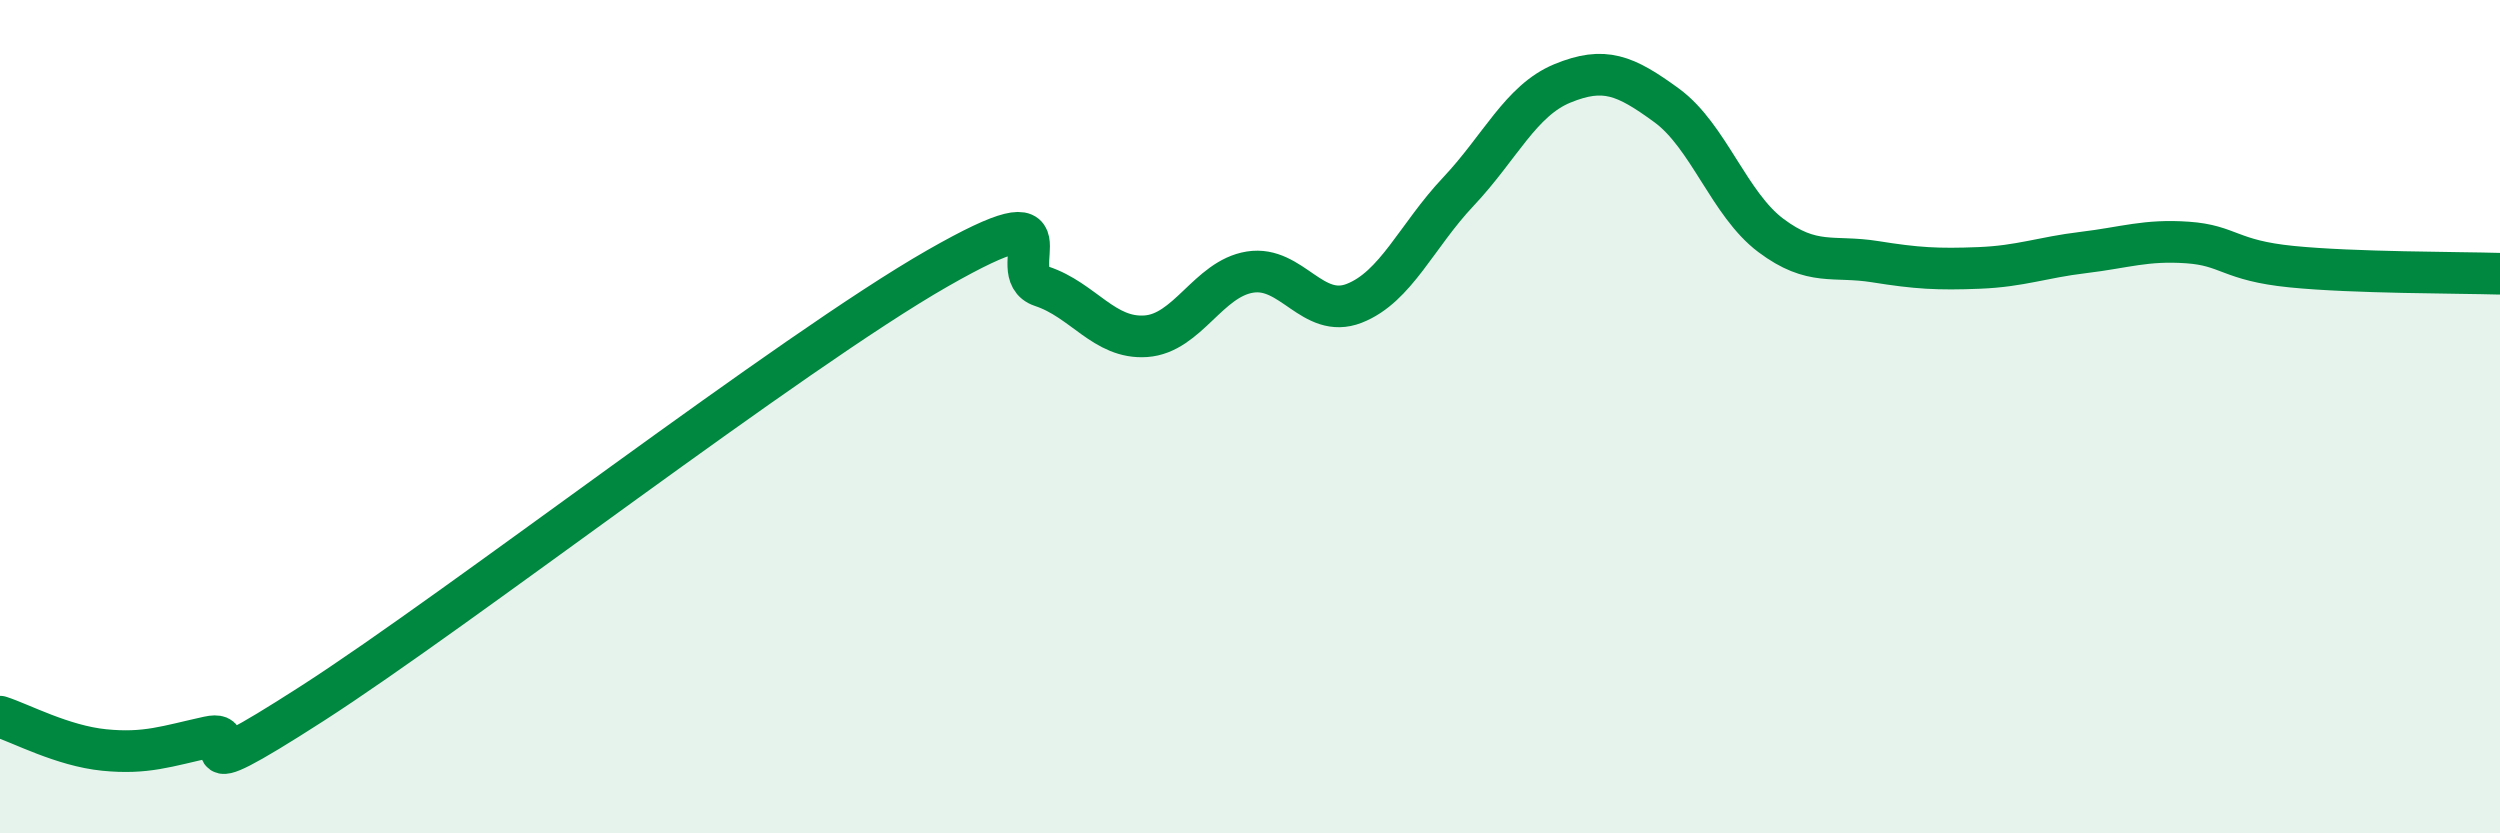
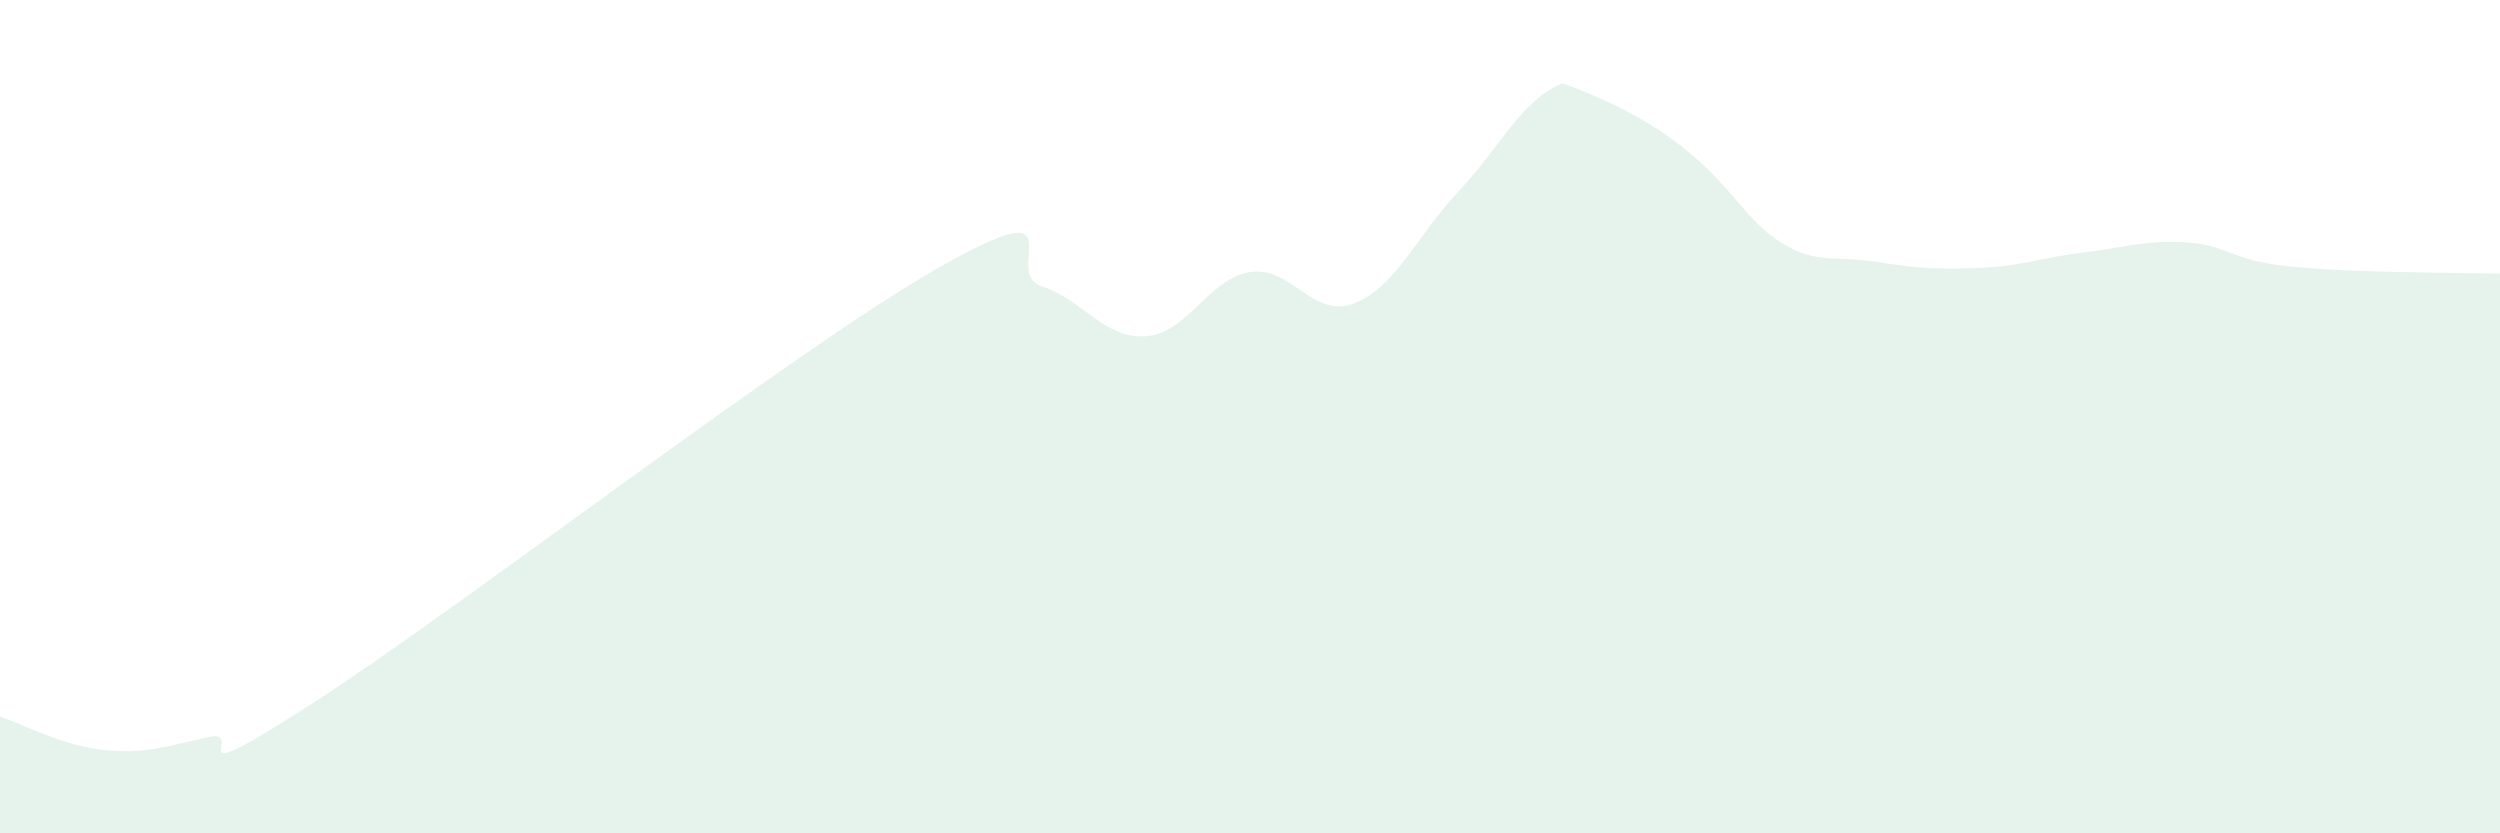
<svg xmlns="http://www.w3.org/2000/svg" width="60" height="20" viewBox="0 0 60 20">
-   <path d="M 0,17.2 C 0.5,17.36 1.5,17.9 2.5,18 C 3.5,18.1 4,17.91 5,17.69 C 6,17.47 4,19.13 7.5,16.88 C 11,14.63 19,8.44 22.5,6.44 C 26,4.44 24,6.54 25,6.87 C 26,7.2 26.5,8.14 27.5,8.07 C 28.5,8 29,6.69 30,6.53 C 31,6.37 31.5,7.67 32.5,7.28 C 33.5,6.89 34,5.66 35,4.6 C 36,3.54 36.5,2.41 37.5,2 C 38.5,1.59 39,1.8 40,2.53 C 41,3.26 41.5,4.9 42.5,5.65 C 43.5,6.4 44,6.12 45,6.28 C 46,6.44 46.5,6.47 47.5,6.43 C 48.5,6.39 49,6.18 50,6.06 C 51,5.94 51.5,5.75 52.5,5.82 C 53.5,5.89 53.5,6.25 55,6.4 C 56.5,6.55 59,6.54 60,6.57L60 20L0 20Z" fill="#008740" opacity="0.1" stroke-linecap="round" stroke-linejoin="round" />
-   <path d="M 0,17.2 C 0.5,17.36 1.5,17.9 2.5,18 C 3.5,18.1 4,17.91 5,17.69 C 6,17.47 4,19.13 7.5,16.88 C 11,14.63 19,8.44 22.5,6.44 C 26,4.44 24,6.54 25,6.87 C 26,7.2 26.5,8.14 27.5,8.07 C 28.5,8 29,6.69 30,6.53 C 31,6.37 31.5,7.67 32.5,7.28 C 33.5,6.89 34,5.66 35,4.6 C 36,3.54 36.5,2.41 37.5,2 C 38.5,1.59 39,1.8 40,2.53 C 41,3.26 41.5,4.9 42.5,5.65 C 43.5,6.4 44,6.12 45,6.28 C 46,6.44 46.5,6.47 47.5,6.43 C 48.5,6.39 49,6.18 50,6.06 C 51,5.94 51.5,5.75 52.5,5.82 C 53.5,5.89 53.5,6.25 55,6.4 C 56.5,6.55 59,6.54 60,6.57" stroke="#008740" stroke-width="1" fill="none" stroke-linecap="round" stroke-linejoin="round" />
+   <path d="M 0,17.2 C 0.5,17.36 1.5,17.9 2.5,18 C 3.5,18.1 4,17.91 5,17.69 C 6,17.47 4,19.13 7.5,16.88 C 11,14.63 19,8.44 22.5,6.44 C 26,4.44 24,6.54 25,6.87 C 26,7.2 26.5,8.14 27.5,8.07 C 28.5,8 29,6.69 30,6.53 C 31,6.37 31.5,7.67 32.5,7.28 C 33.5,6.89 34,5.66 35,4.6 C 36,3.54 36.5,2.41 37.5,2 C 41,3.26 41.5,4.9 42.5,5.65 C 43.5,6.4 44,6.12 45,6.28 C 46,6.44 46.5,6.47 47.5,6.43 C 48.5,6.39 49,6.18 50,6.06 C 51,5.94 51.5,5.75 52.5,5.82 C 53.5,5.89 53.5,6.25 55,6.4 C 56.5,6.55 59,6.54 60,6.57L60 20L0 20Z" fill="#008740" opacity="0.1" stroke-linecap="round" stroke-linejoin="round" />
</svg>